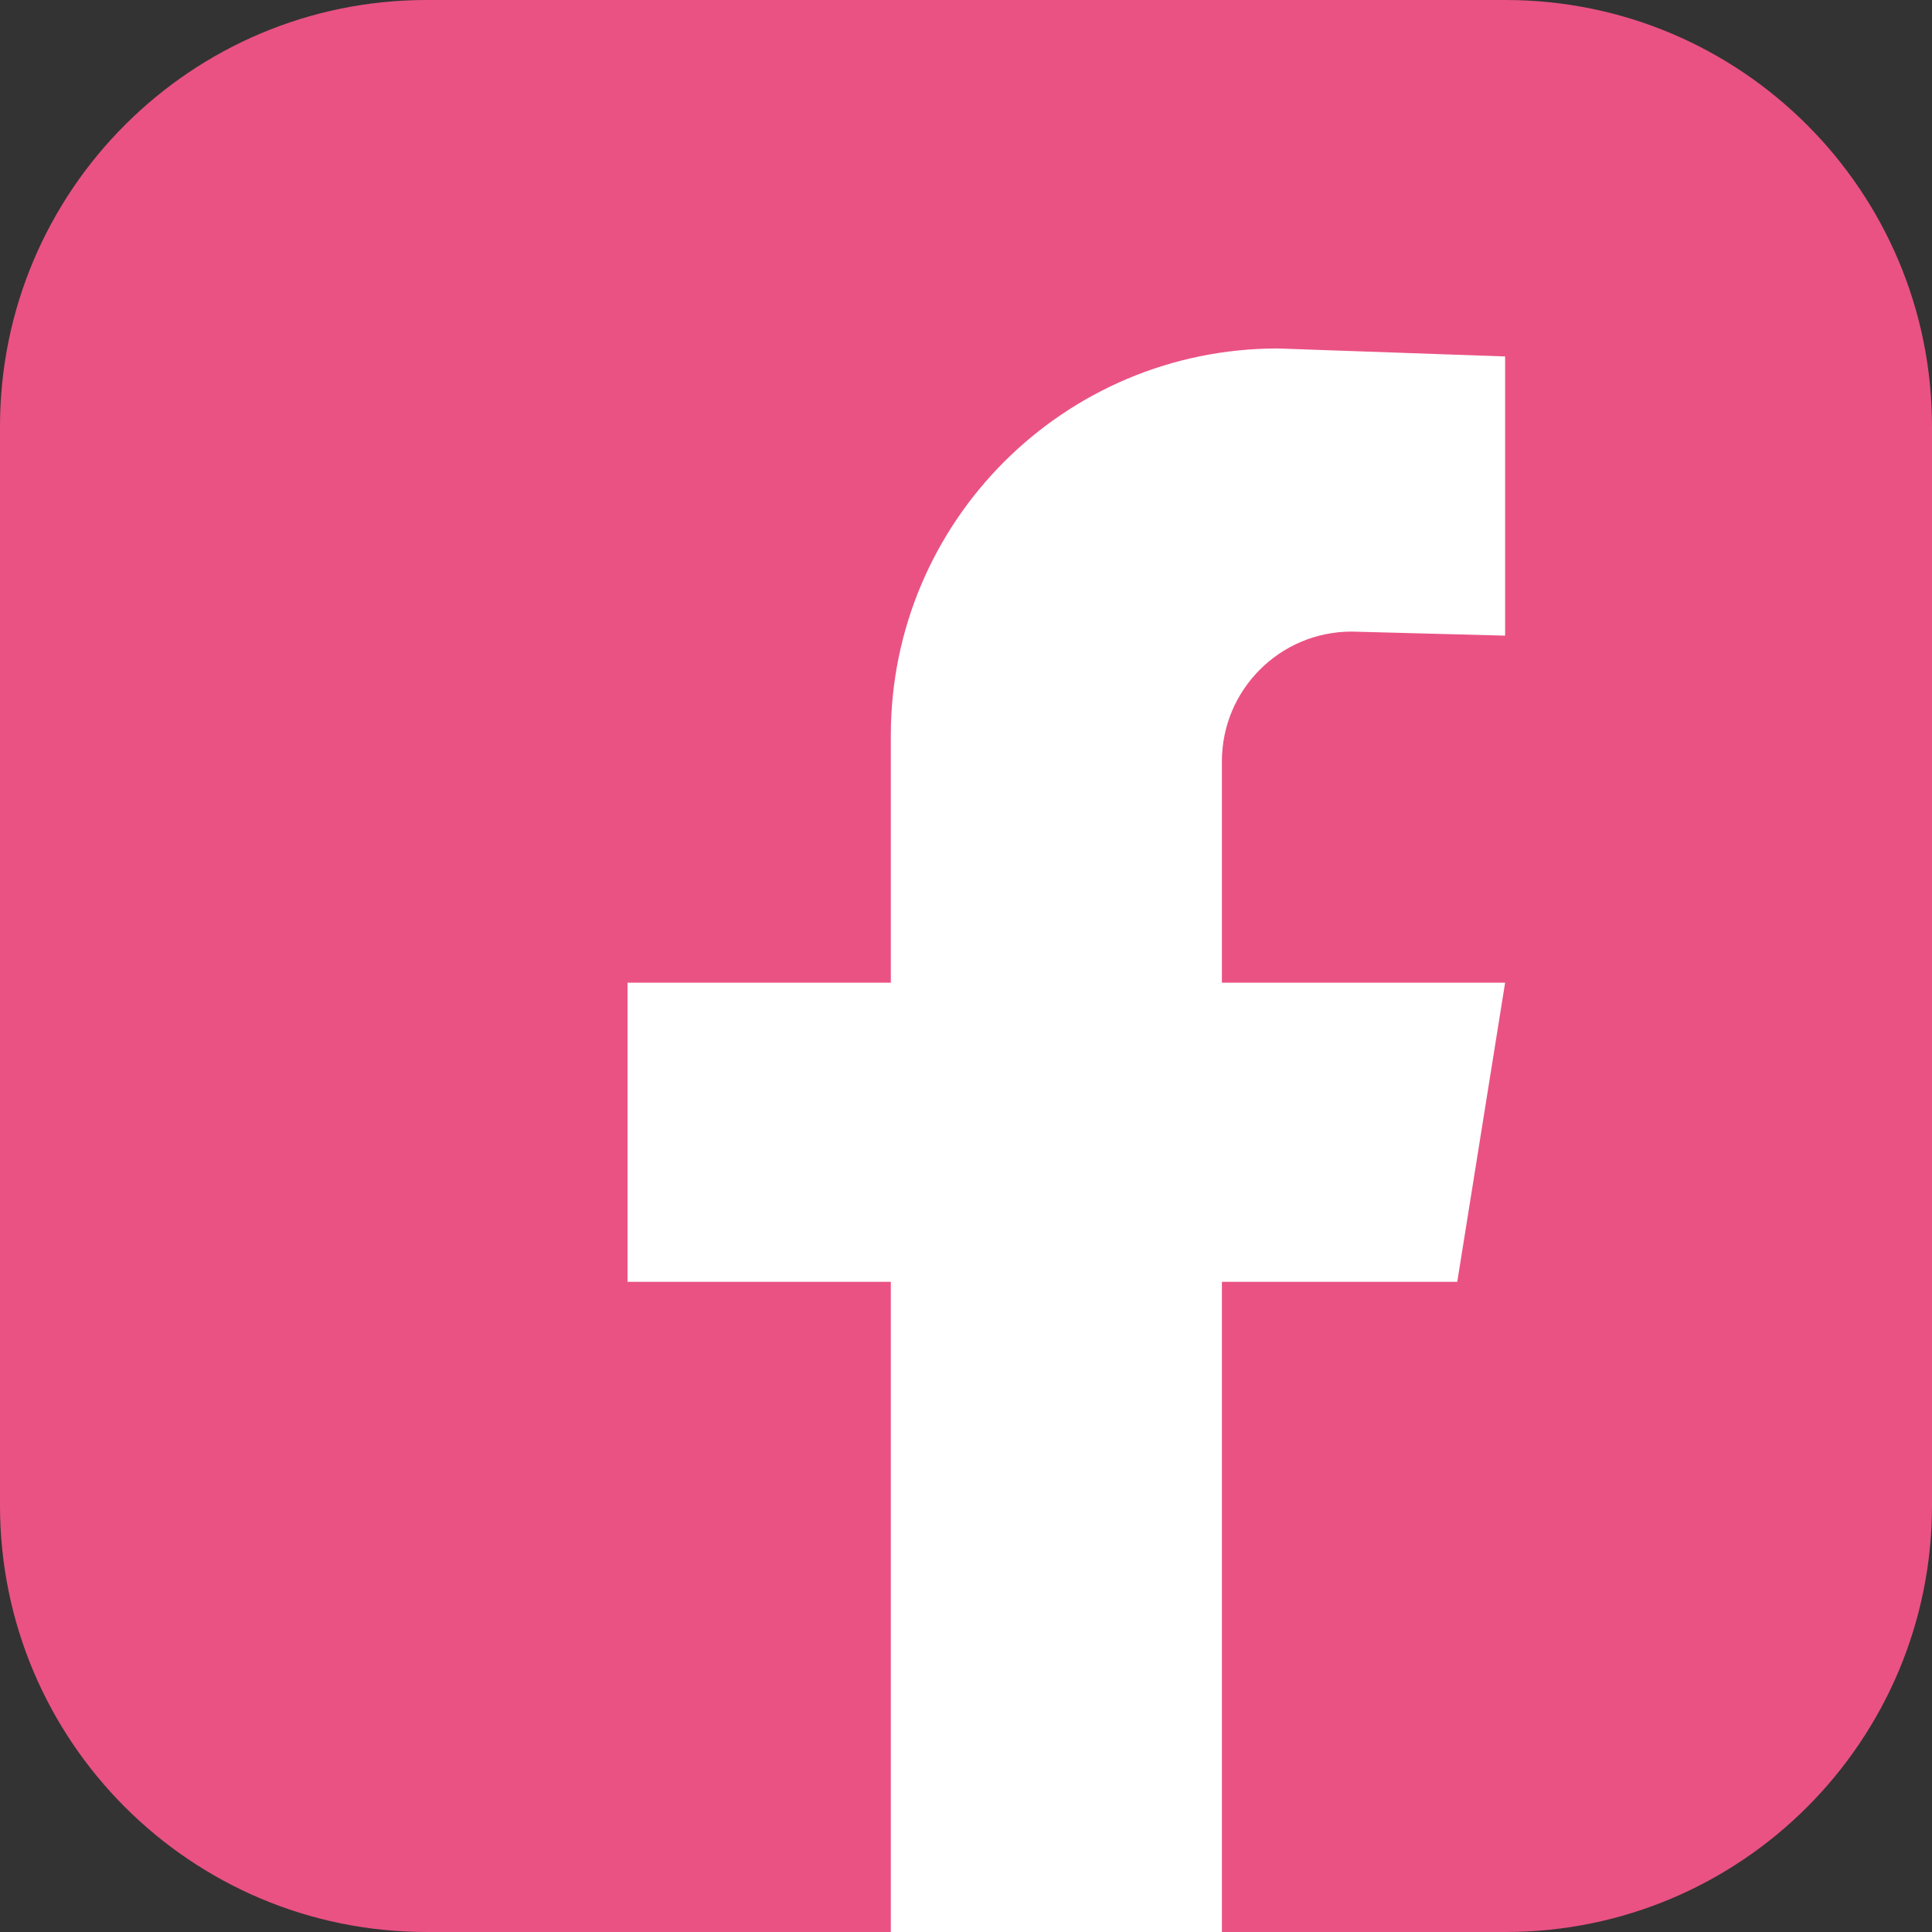
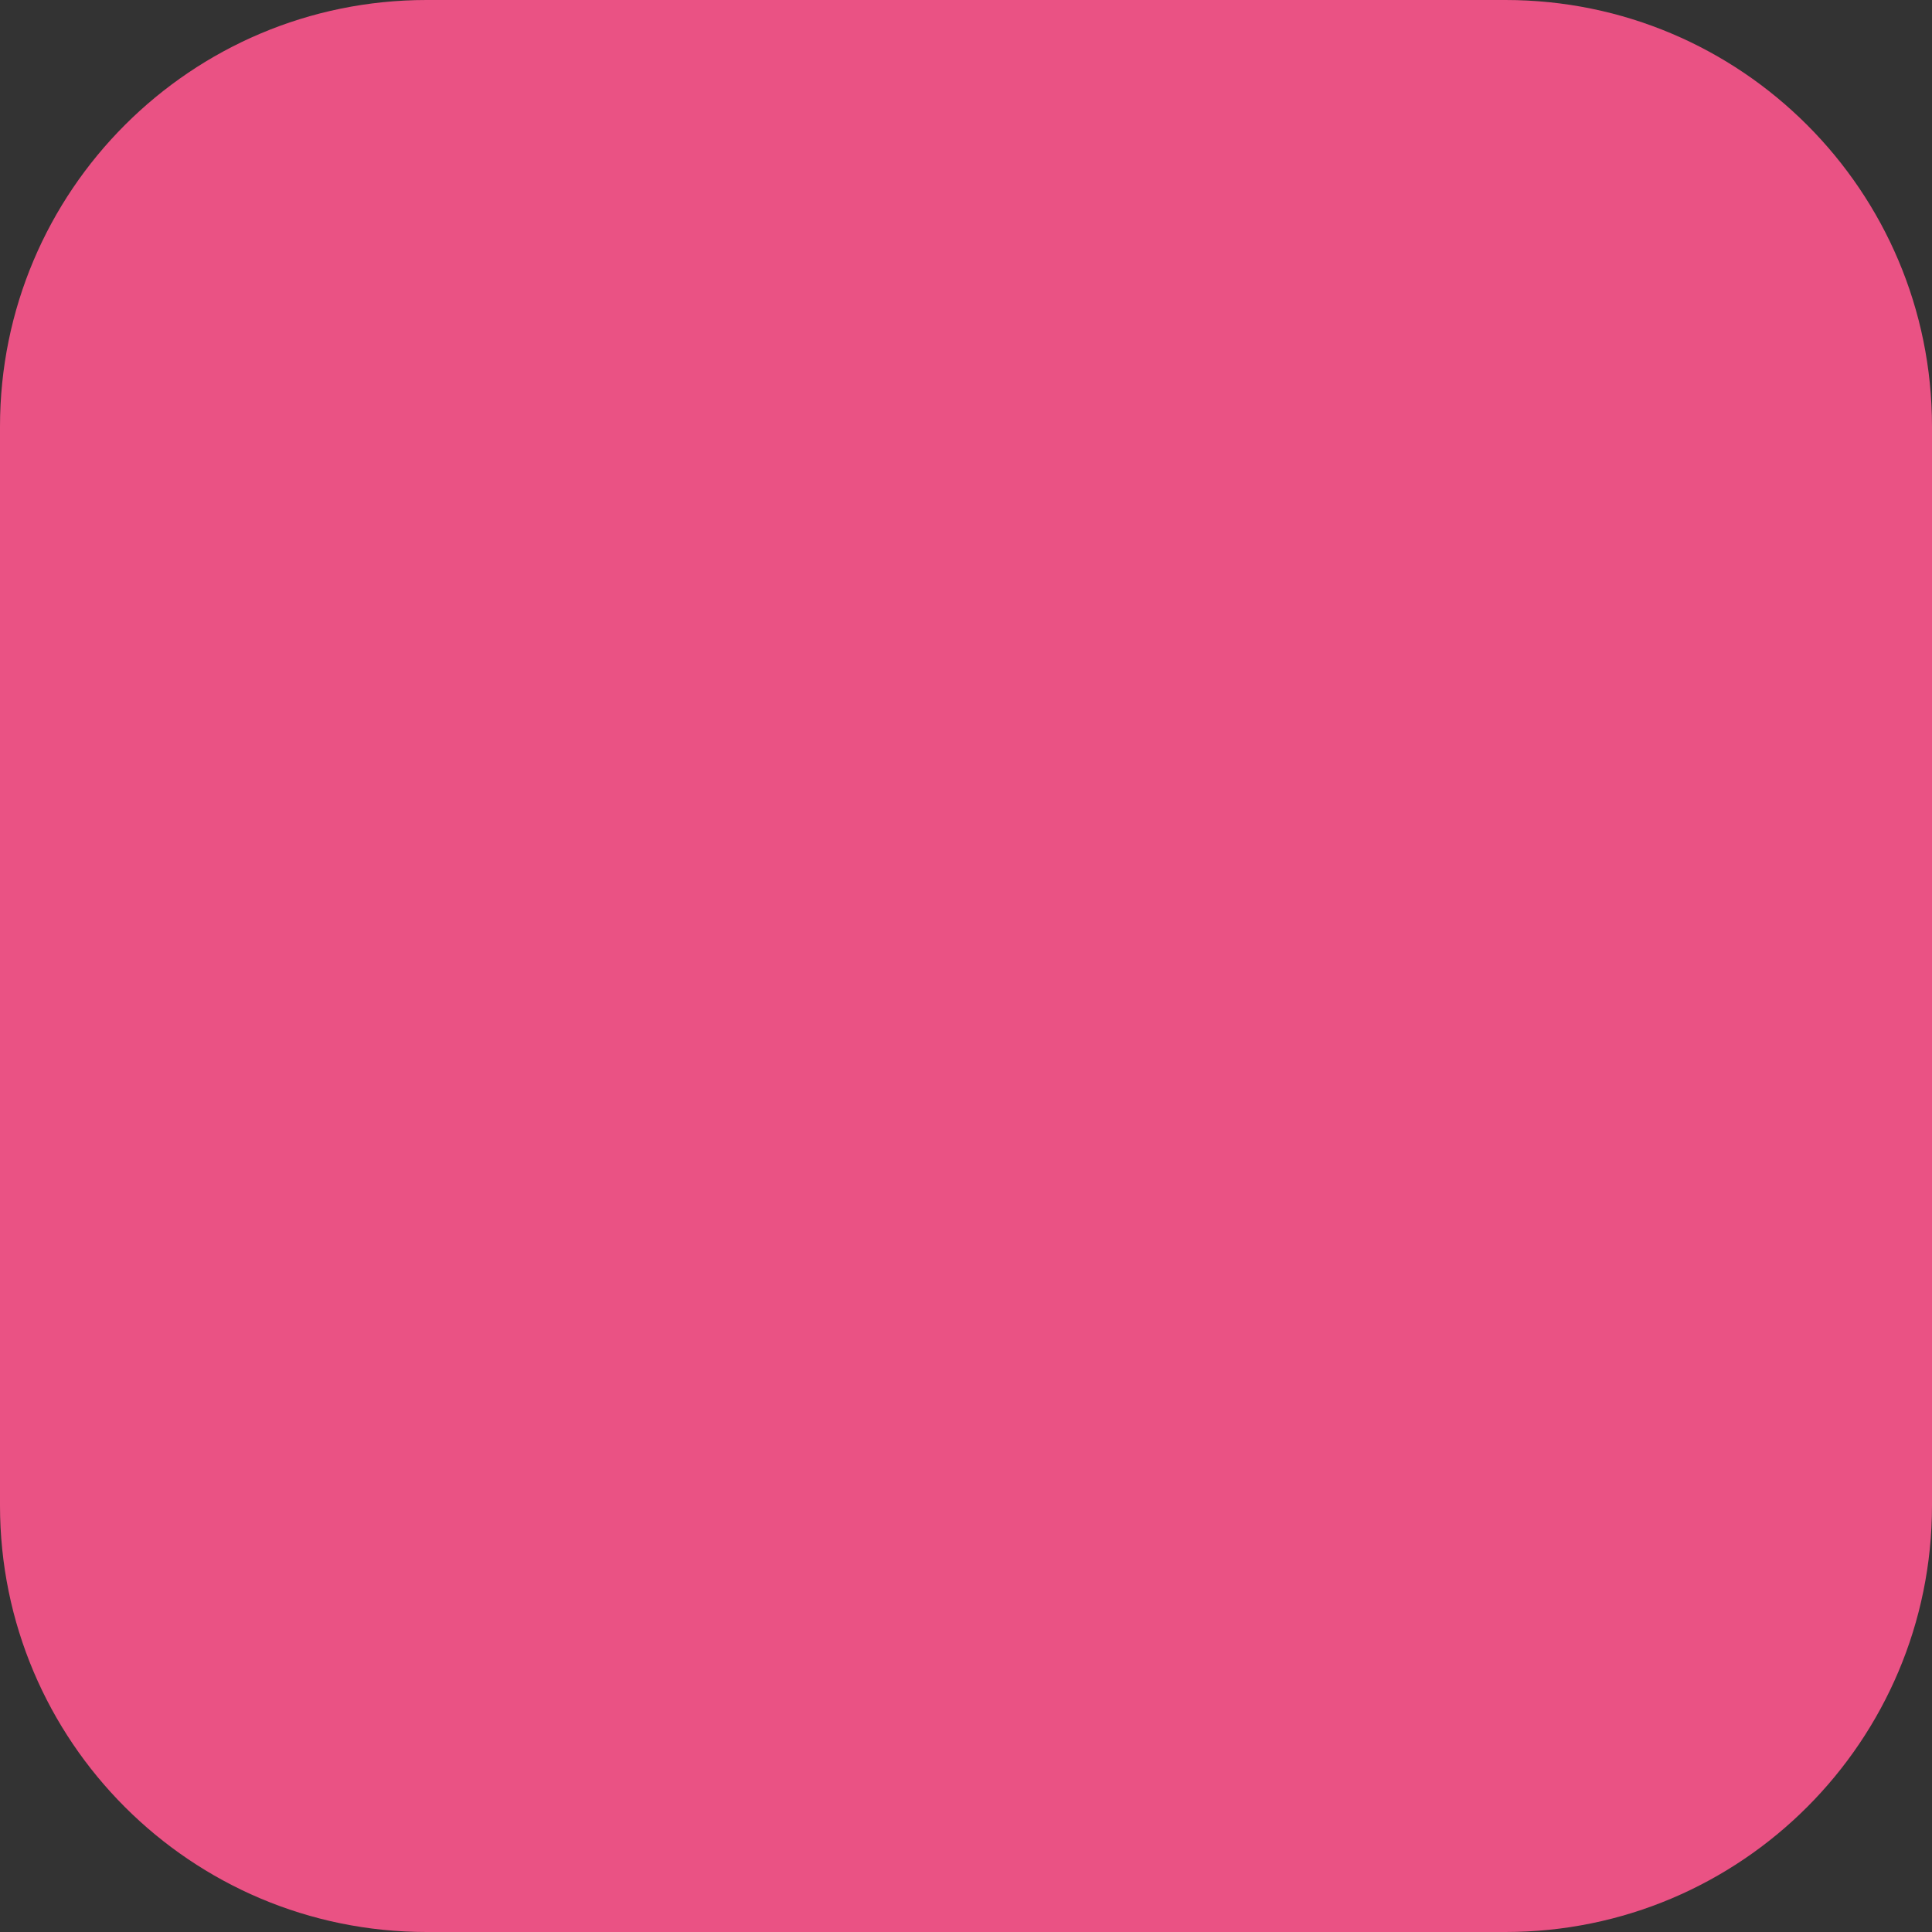
<svg xmlns="http://www.w3.org/2000/svg" width="22" height="22" viewBox="0 0 22 22" fill="none">
  <rect x="0" y="0" width="22" height="22" fill="#333333" stroke="none" />
  <path d="M17.143 0H4.857C2.175 0 0 2.175 0 4.857V17.143C0 19.826 2.175 22 4.857 22H17.143C19.826 22 22 19.826 22 17.143V4.857C22 2.175 19.826 0 17.143 0Z" fill="#EA5284" />
-   <path d="M15.392 7.192L17.139 7.238V4.059L14.55 3.968C12.117 3.968 10.144 5.94 10.144 8.373V11.19H7.146V14.596H10.144V22H13.914V14.596H16.594L17.139 11.19H13.914V8.67C13.914 7.854 14.575 7.192 15.392 7.192Z" fill="white" />
</svg>